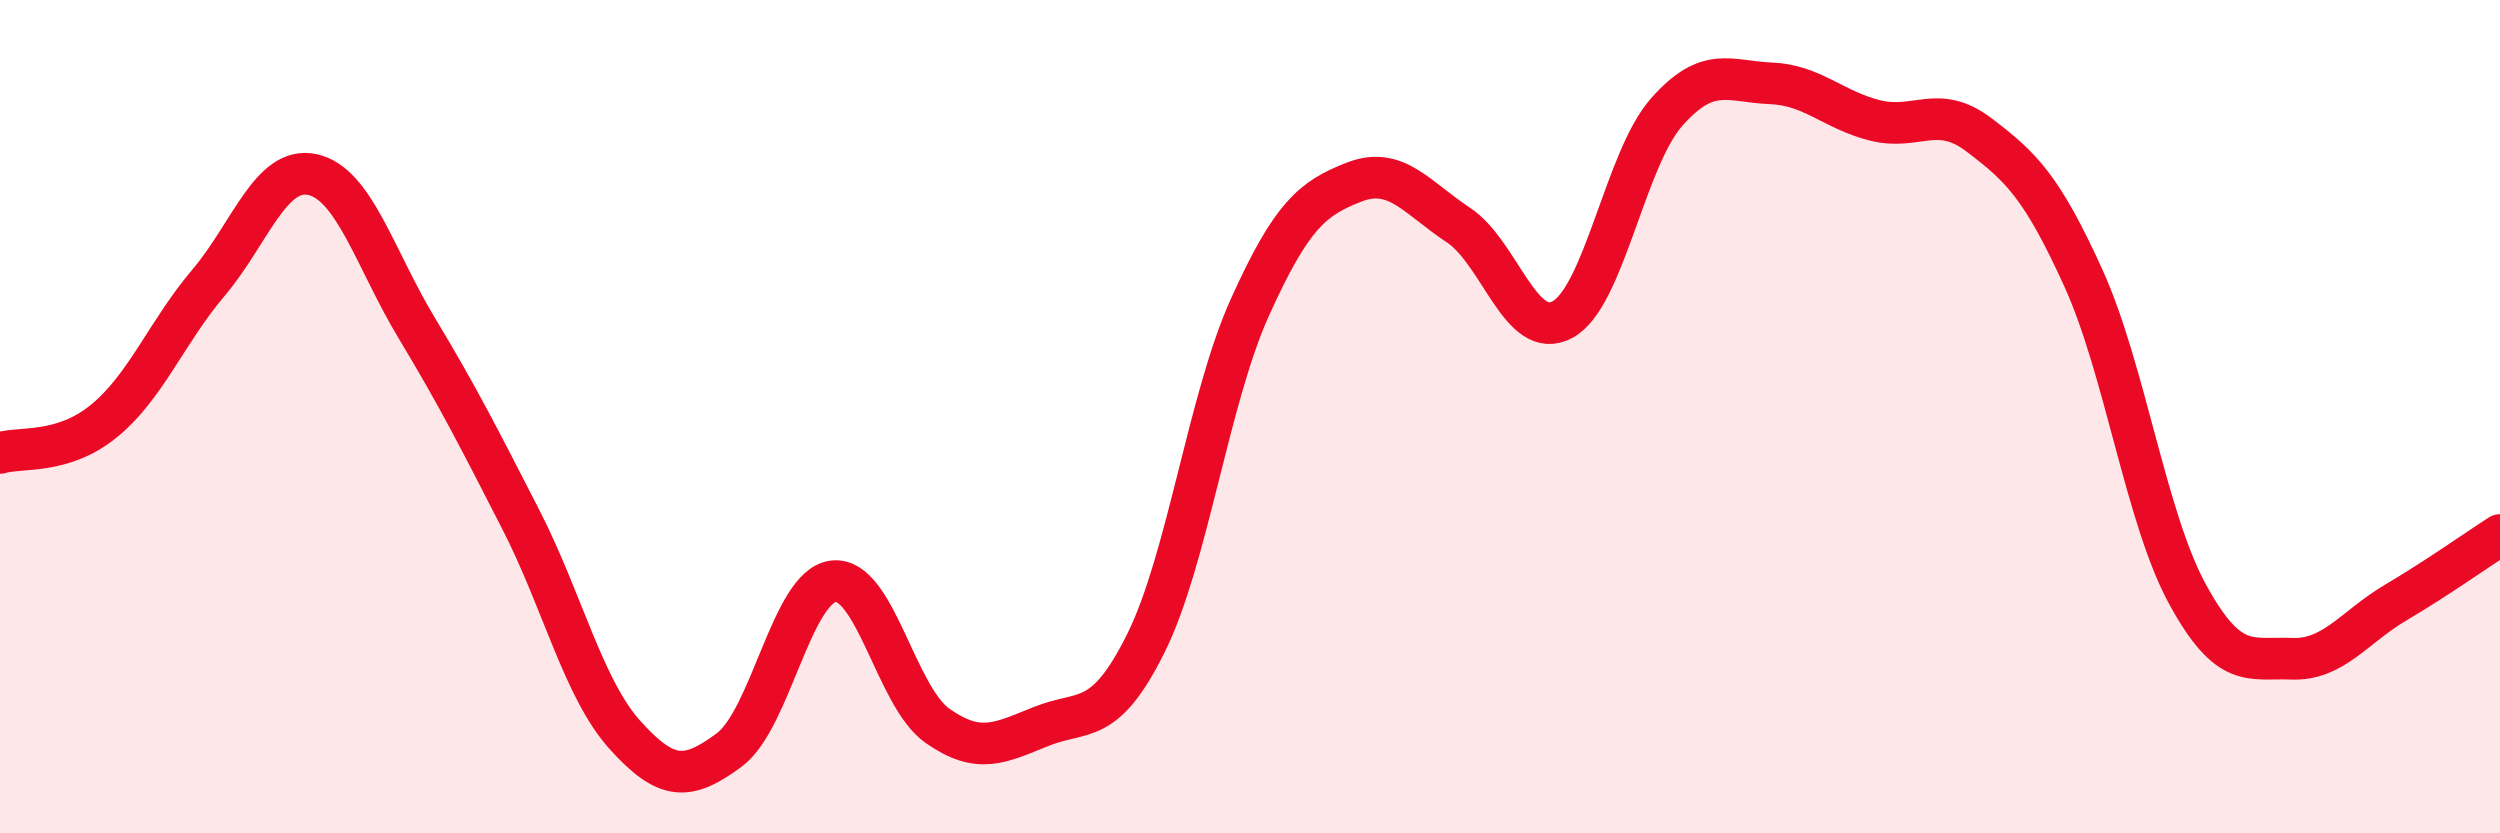
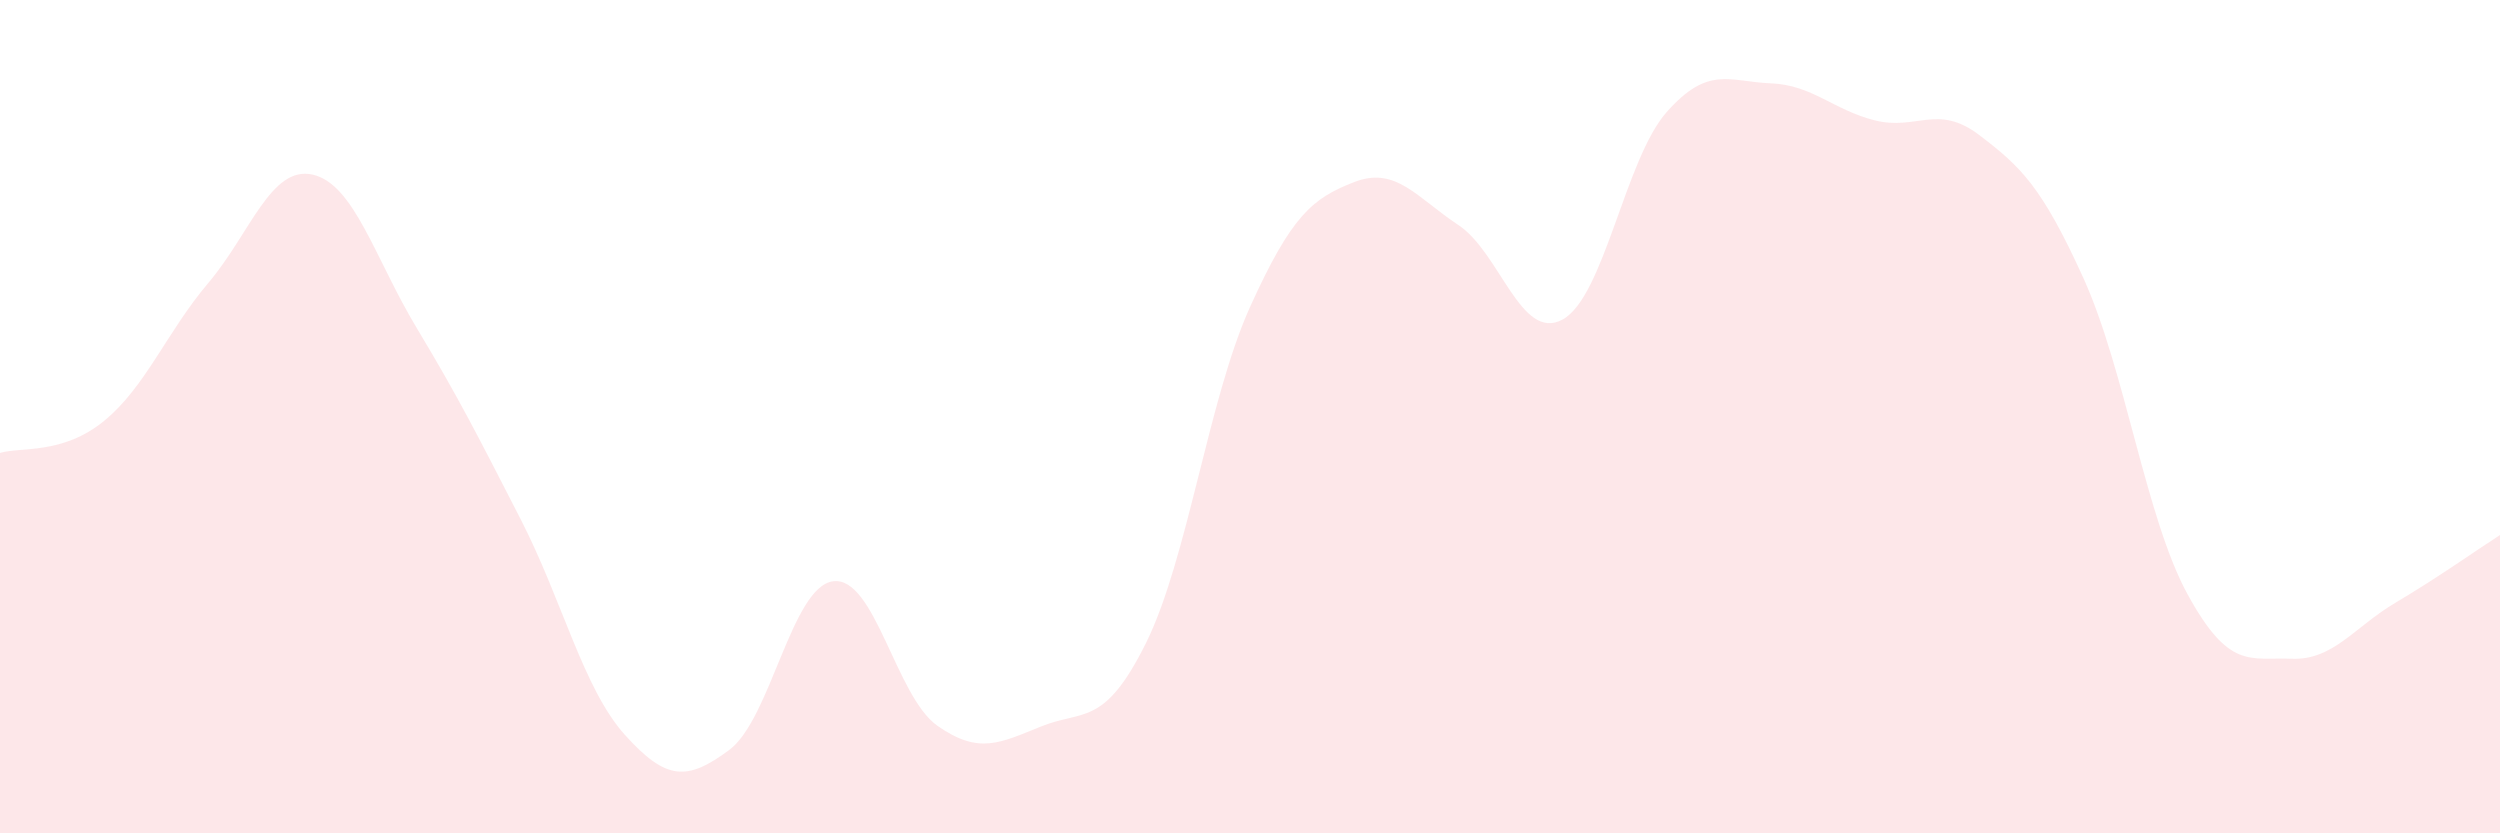
<svg xmlns="http://www.w3.org/2000/svg" width="60" height="20" viewBox="0 0 60 20">
  <path d="M 0,10.87 C 0.5,10.72 1.5,10.92 2.5,10.1 C 3.5,9.28 4,7.97 5,6.79 C 6,5.61 6.5,3.97 7.5,4.19 C 8.5,4.41 9,6.21 10,7.87 C 11,9.53 11.5,10.52 12.5,12.47 C 13.5,14.42 14,16.53 15,17.64 C 16,18.75 16.5,18.74 17.5,18 C 18.5,17.26 19,14.07 20,13.95 C 21,13.83 21.5,16.72 22.5,17.42 C 23.5,18.12 24,17.83 25,17.43 C 26,17.03 26.5,17.45 27.5,15.44 C 28.5,13.43 29,9.58 30,7.37 C 31,5.16 31.5,4.76 32.5,4.37 C 33.5,3.98 34,4.74 35,5.4 C 36,6.06 36.5,8.21 37.5,7.67 C 38.5,7.13 39,3.82 40,2.69 C 41,1.56 41.5,1.96 42.5,2 C 43.5,2.04 44,2.64 45,2.89 C 46,3.14 46.5,2.48 47.5,3.24 C 48.5,4 49,4.47 50,6.67 C 51,8.87 51.5,12.43 52.5,14.26 C 53.5,16.09 54,15.77 55,15.81 C 56,15.85 56.5,15.05 57.5,14.46 C 58.5,13.87 59.5,13.16 60,12.84L60 20L0 20Z" fill="#EB0A25" opacity="0.1" stroke-linecap="round" stroke-linejoin="round" />
-   <path d="M 0,10.87 C 0.5,10.72 1.5,10.92 2.5,10.1 C 3.5,9.28 4,7.97 5,6.79 C 6,5.61 6.5,3.97 7.5,4.19 C 8.5,4.41 9,6.21 10,7.87 C 11,9.53 11.5,10.52 12.5,12.47 C 13.5,14.42 14,16.53 15,17.64 C 16,18.75 16.5,18.74 17.5,18 C 18.5,17.26 19,14.07 20,13.95 C 21,13.83 21.5,16.72 22.5,17.42 C 23.5,18.12 24,17.83 25,17.43 C 26,17.03 26.5,17.45 27.5,15.44 C 28.5,13.43 29,9.58 30,7.37 C 31,5.16 31.5,4.76 32.5,4.37 C 33.5,3.98 34,4.74 35,5.4 C 36,6.06 36.5,8.21 37.5,7.67 C 38.5,7.13 39,3.82 40,2.69 C 41,1.56 41.5,1.96 42.5,2 C 43.5,2.04 44,2.64 45,2.89 C 46,3.14 46.5,2.48 47.5,3.24 C 48.5,4 49,4.47 50,6.67 C 51,8.87 51.5,12.43 52.5,14.26 C 53.5,16.09 54,15.77 55,15.81 C 56,15.85 56.5,15.05 57.5,14.46 C 58.5,13.87 59.5,13.16 60,12.84" stroke="#EB0A25" stroke-width="1" fill="none" stroke-linecap="round" stroke-linejoin="round" />
</svg>